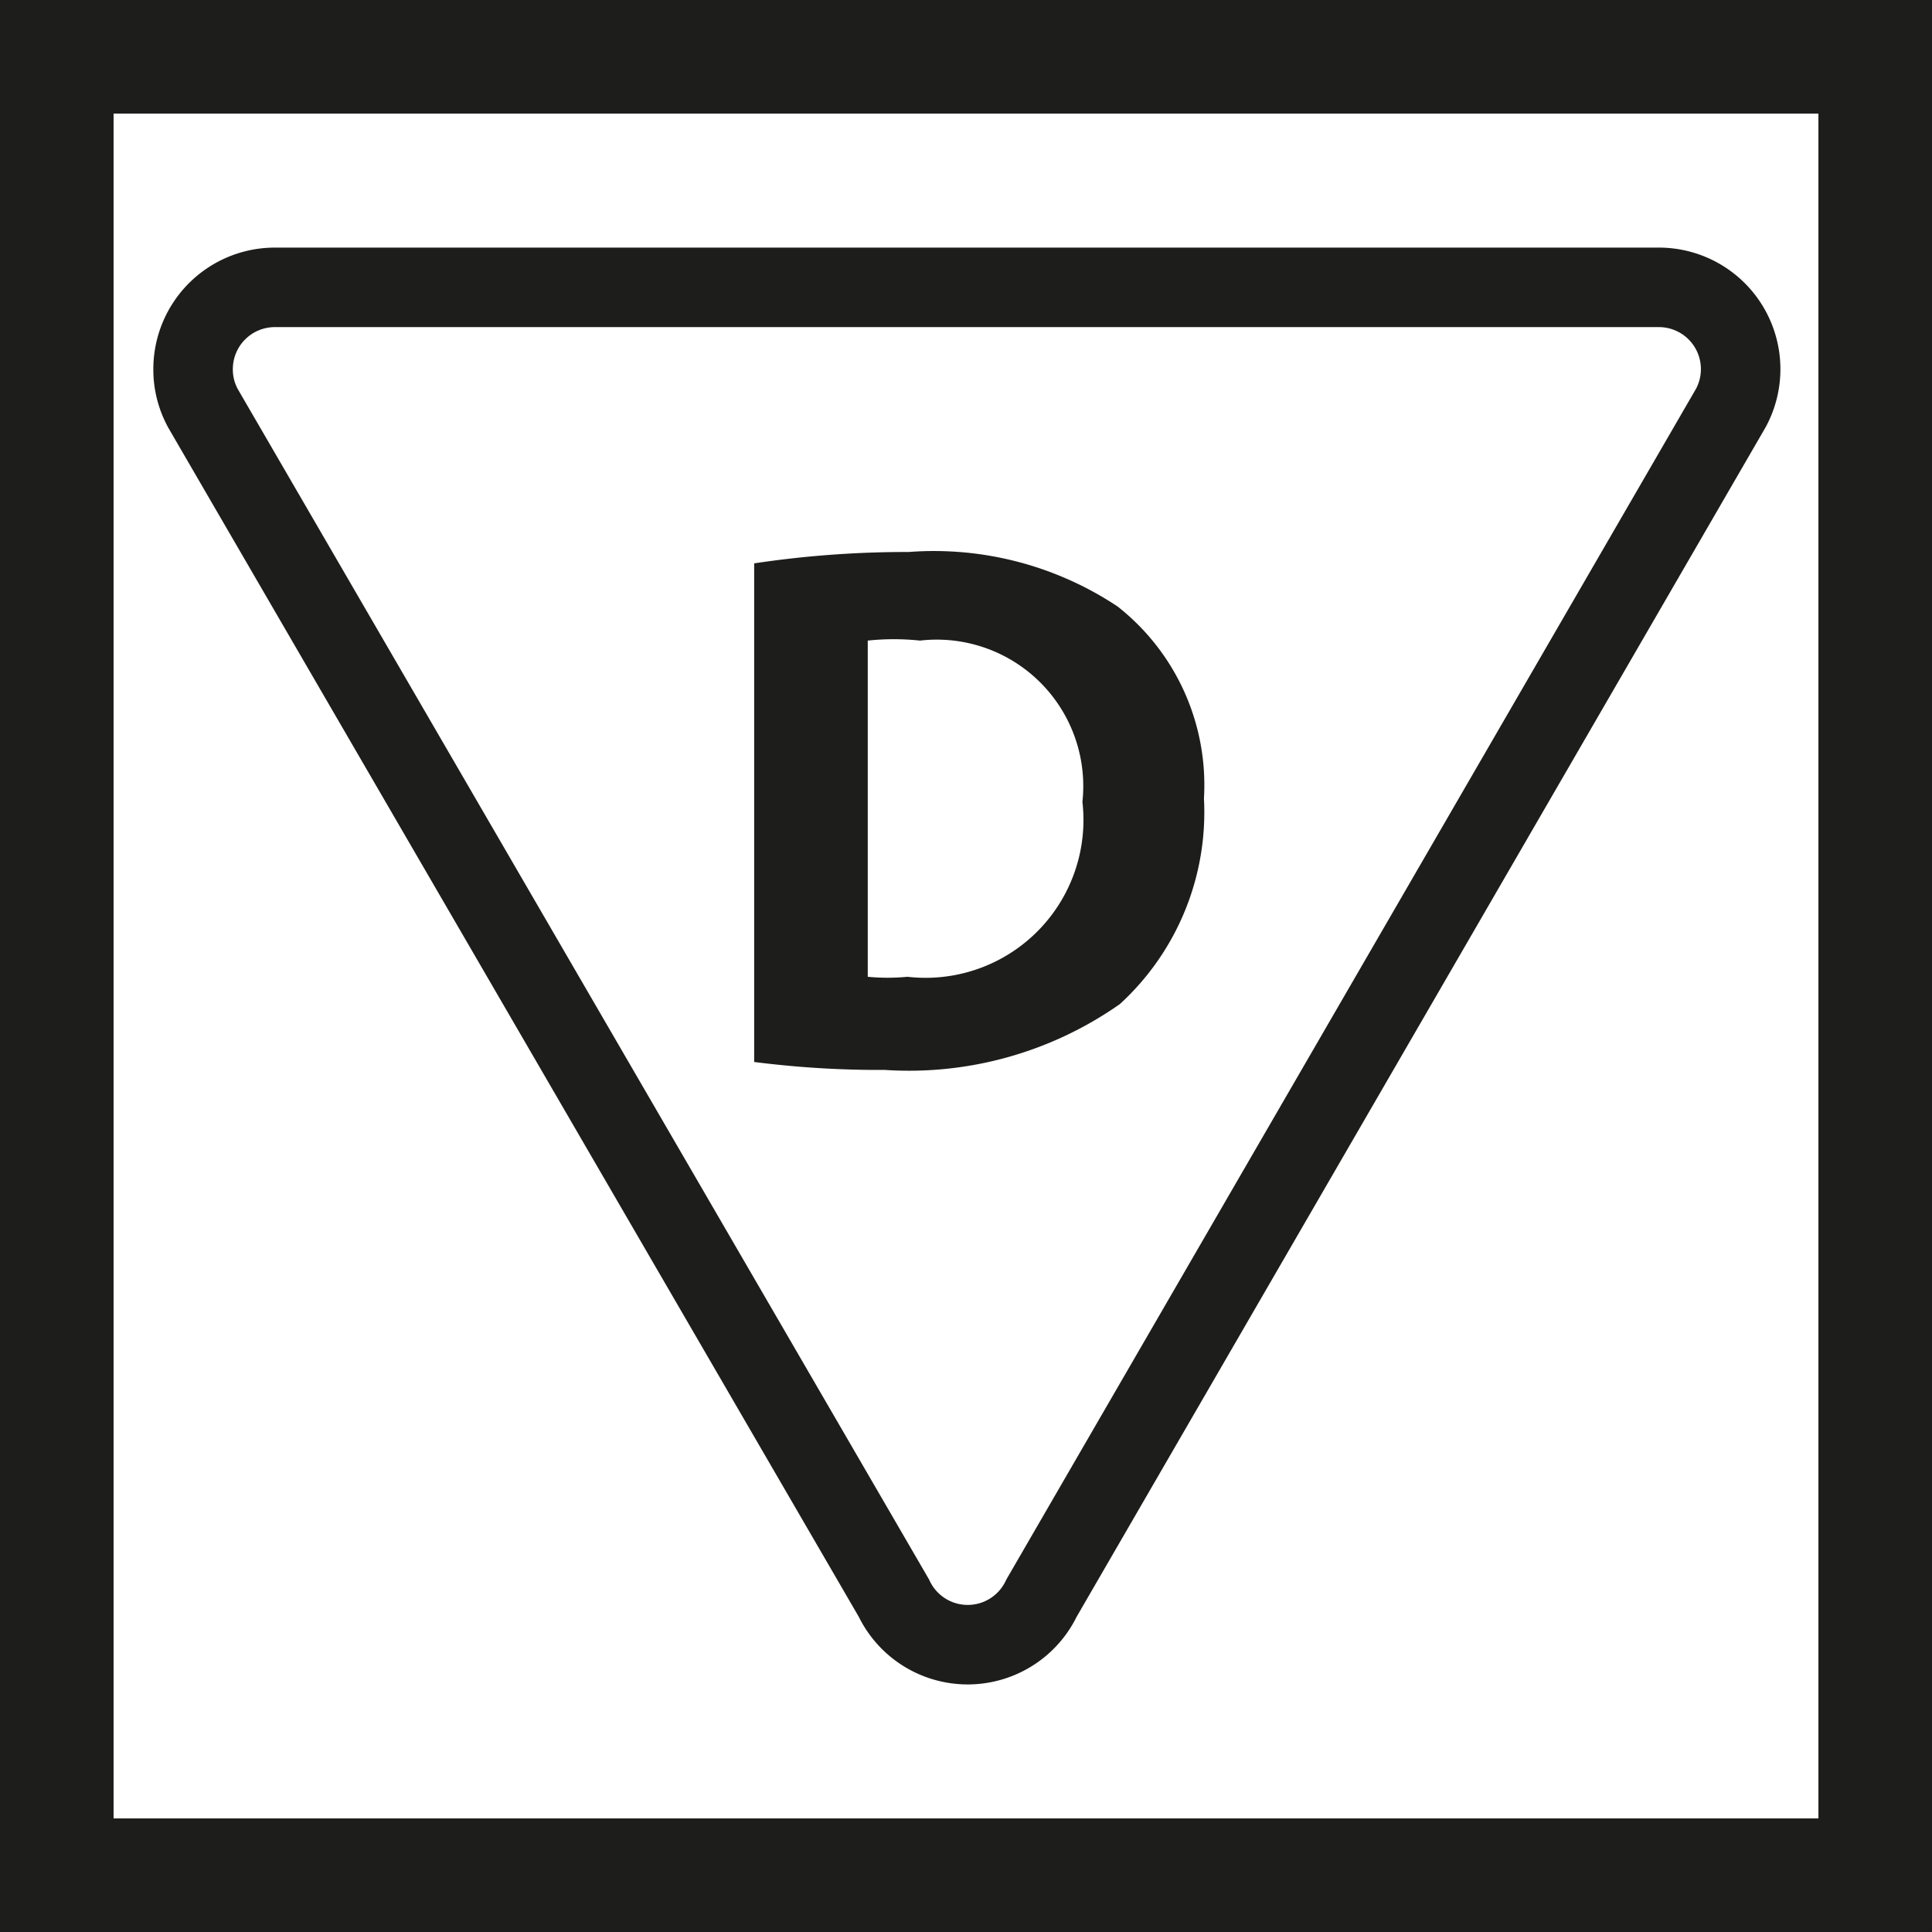
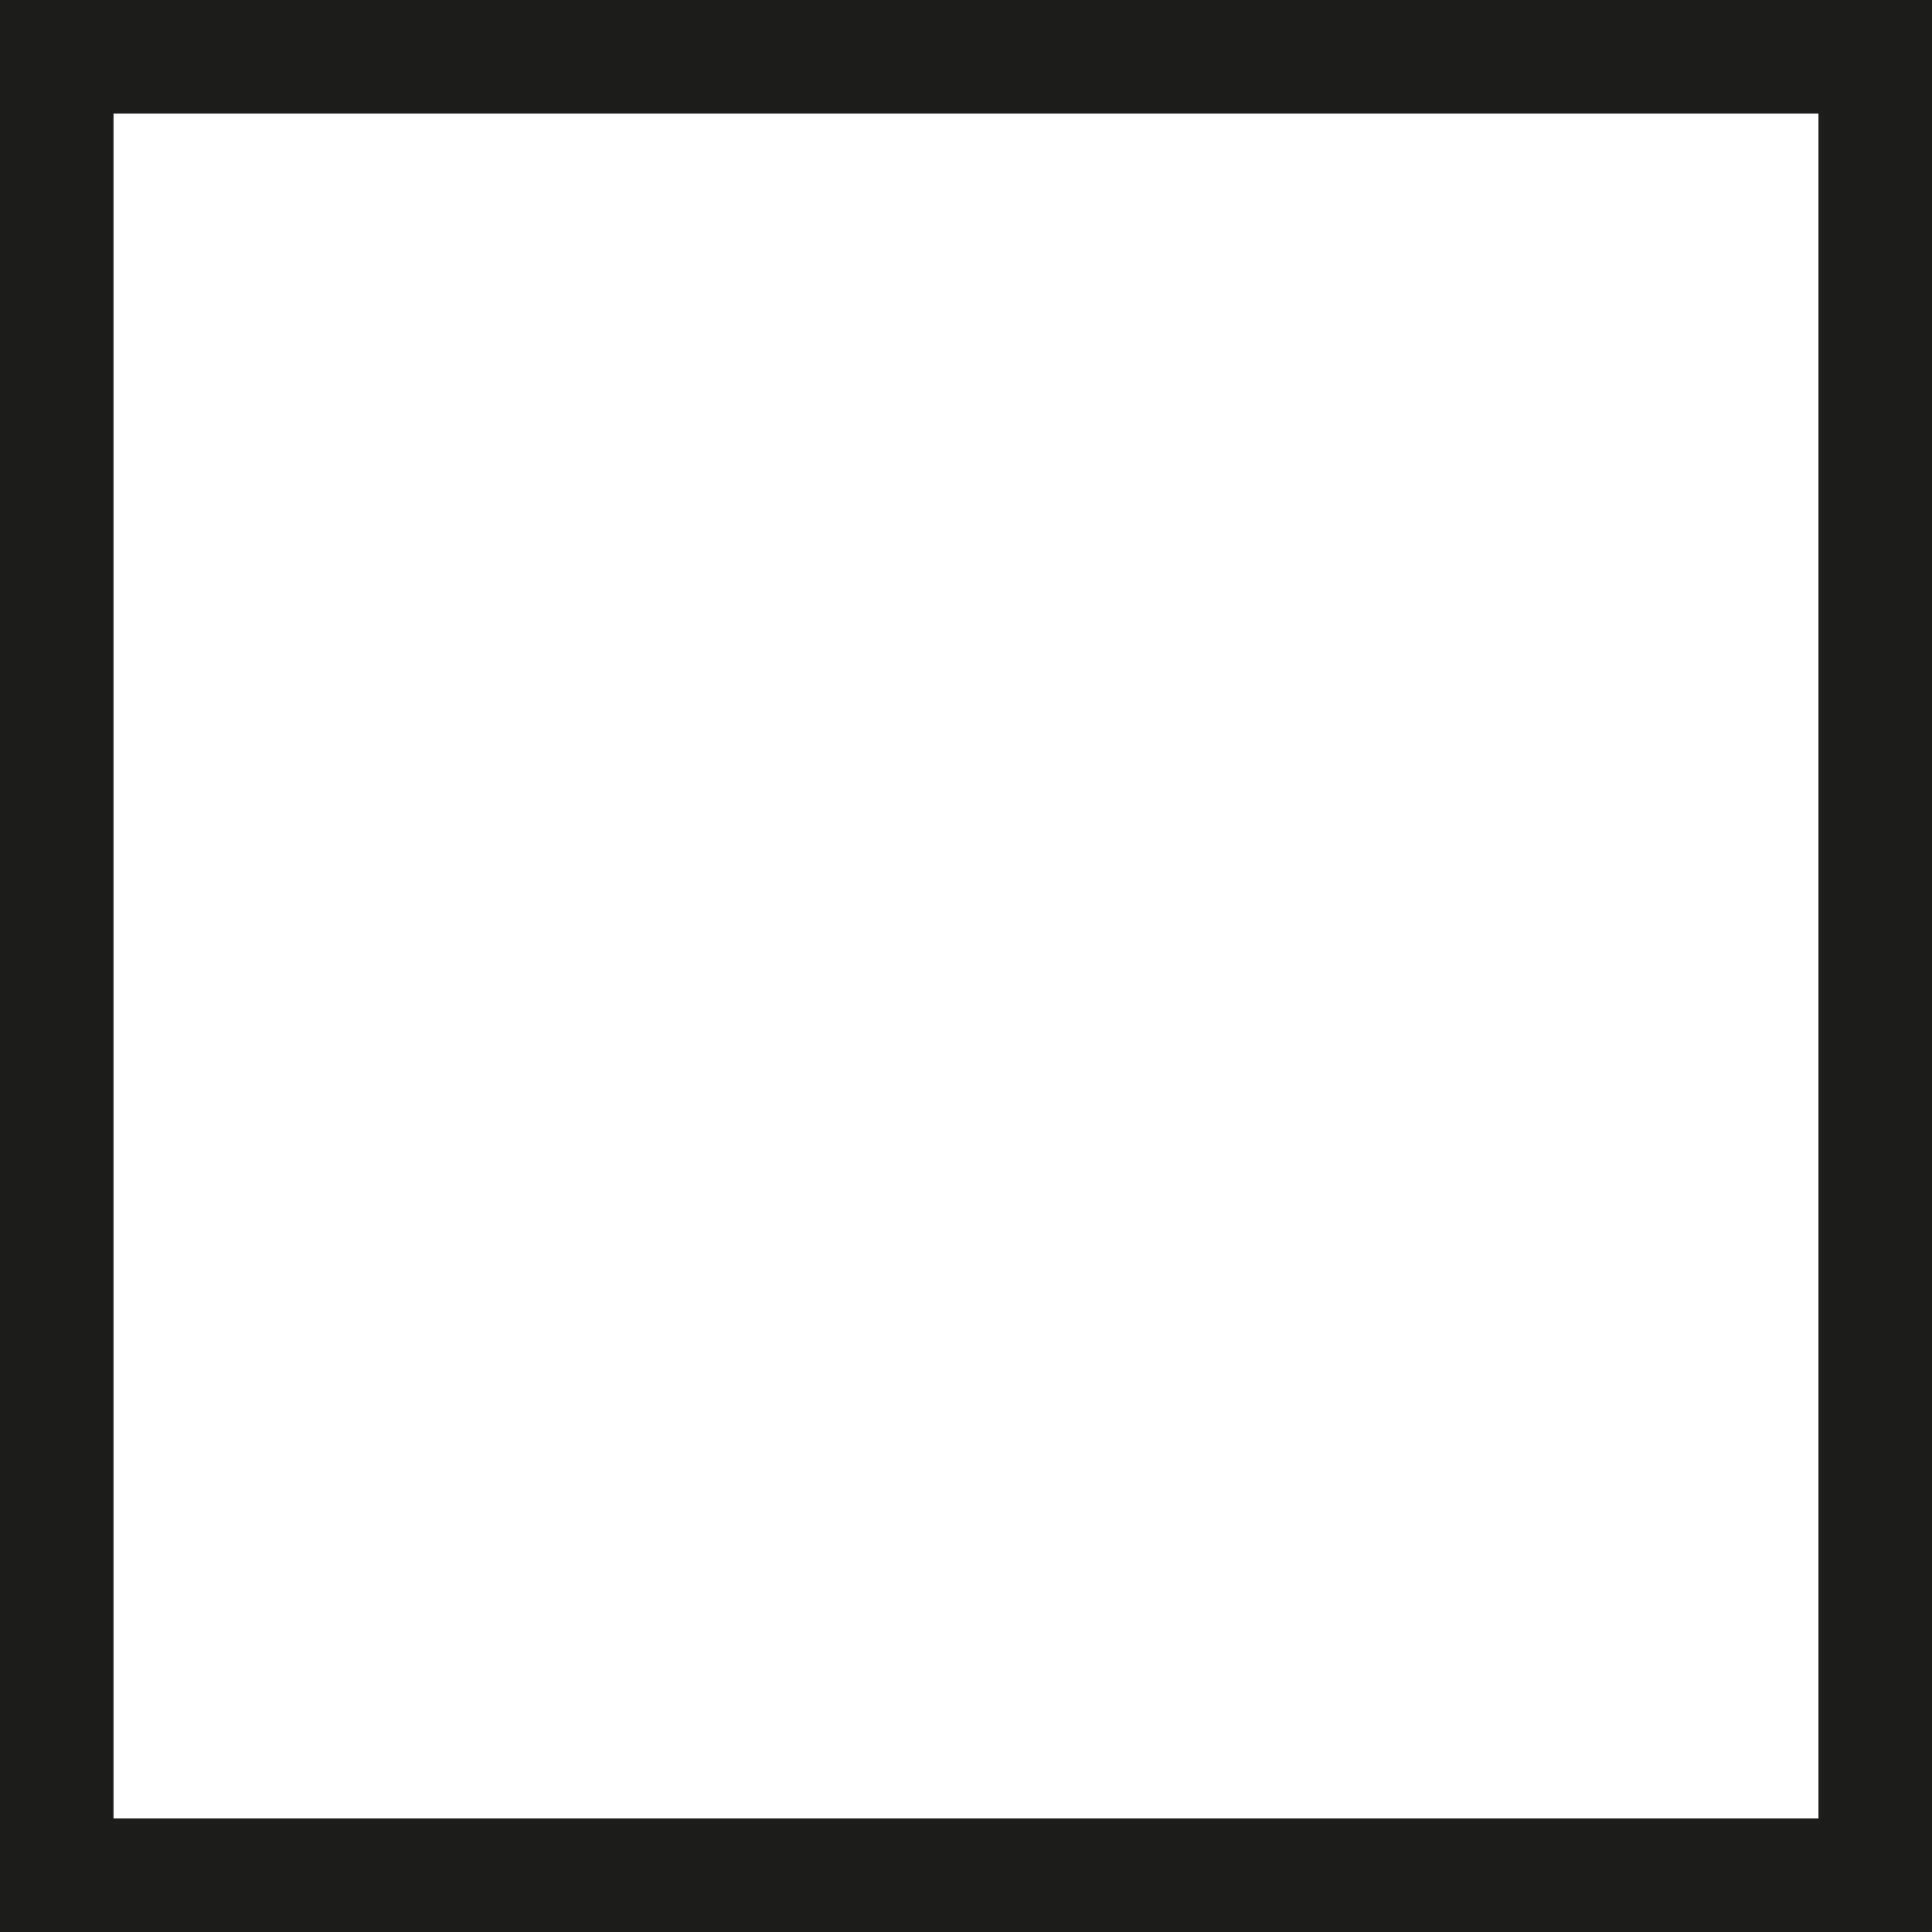
<svg xmlns="http://www.w3.org/2000/svg" id="_258a5e59-281d-4c35-89a5-547240b370e4" data-name="258a5e59-281d-4c35-89a5-547240b370e4" viewBox="0 0 17.01 17.01">
  <defs>
    <style>.cls-1{isolation:isolate;}.cls-2{fill:#1d1d1b;}.cls-3,.cls-4{fill:none;stroke:#1d1d1b;}.cls-4{stroke-width:0.7px;}</style>
  </defs>
  <title>D</title>
  <g class="cls-1">
-     <path class="cls-2" d="M6.64,5.24A9,9,0,0,1,8,5.14a2.92,2.92,0,0,1,1.84.48,2,2,0,0,1,.76,1.69,2.29,2.29,0,0,1-.74,1.81,3.23,3.23,0,0,1-2.07.58,8.68,8.68,0,0,1-1.15-.07V5.24Zm1,3.64a1.85,1.85,0,0,0,.35,0A1.39,1.39,0,0,0,9.53,7.34,1.29,1.29,0,0,0,8.1,5.92a2.18,2.18,0,0,0-.46,0V8.89Z" transform="translate(0 -0.28)" />
-   </g>
+     </g>
  <rect class="cls-3" x="0.5" y="0.5" width="16.01" height="16.01" />
-   <path class="cls-4" d="M14.6,2.81H2.42a0.72,0.72,0,0,0-.72.72h0a0.71,0.71,0,0,0,.09.35L7.87,14.35a0.72,0.72,0,0,0,1.3,0L15.24,3.87A0.72,0.72,0,0,0,14.6,2.81Z" transform="translate(0 -0.28)" />
</svg>